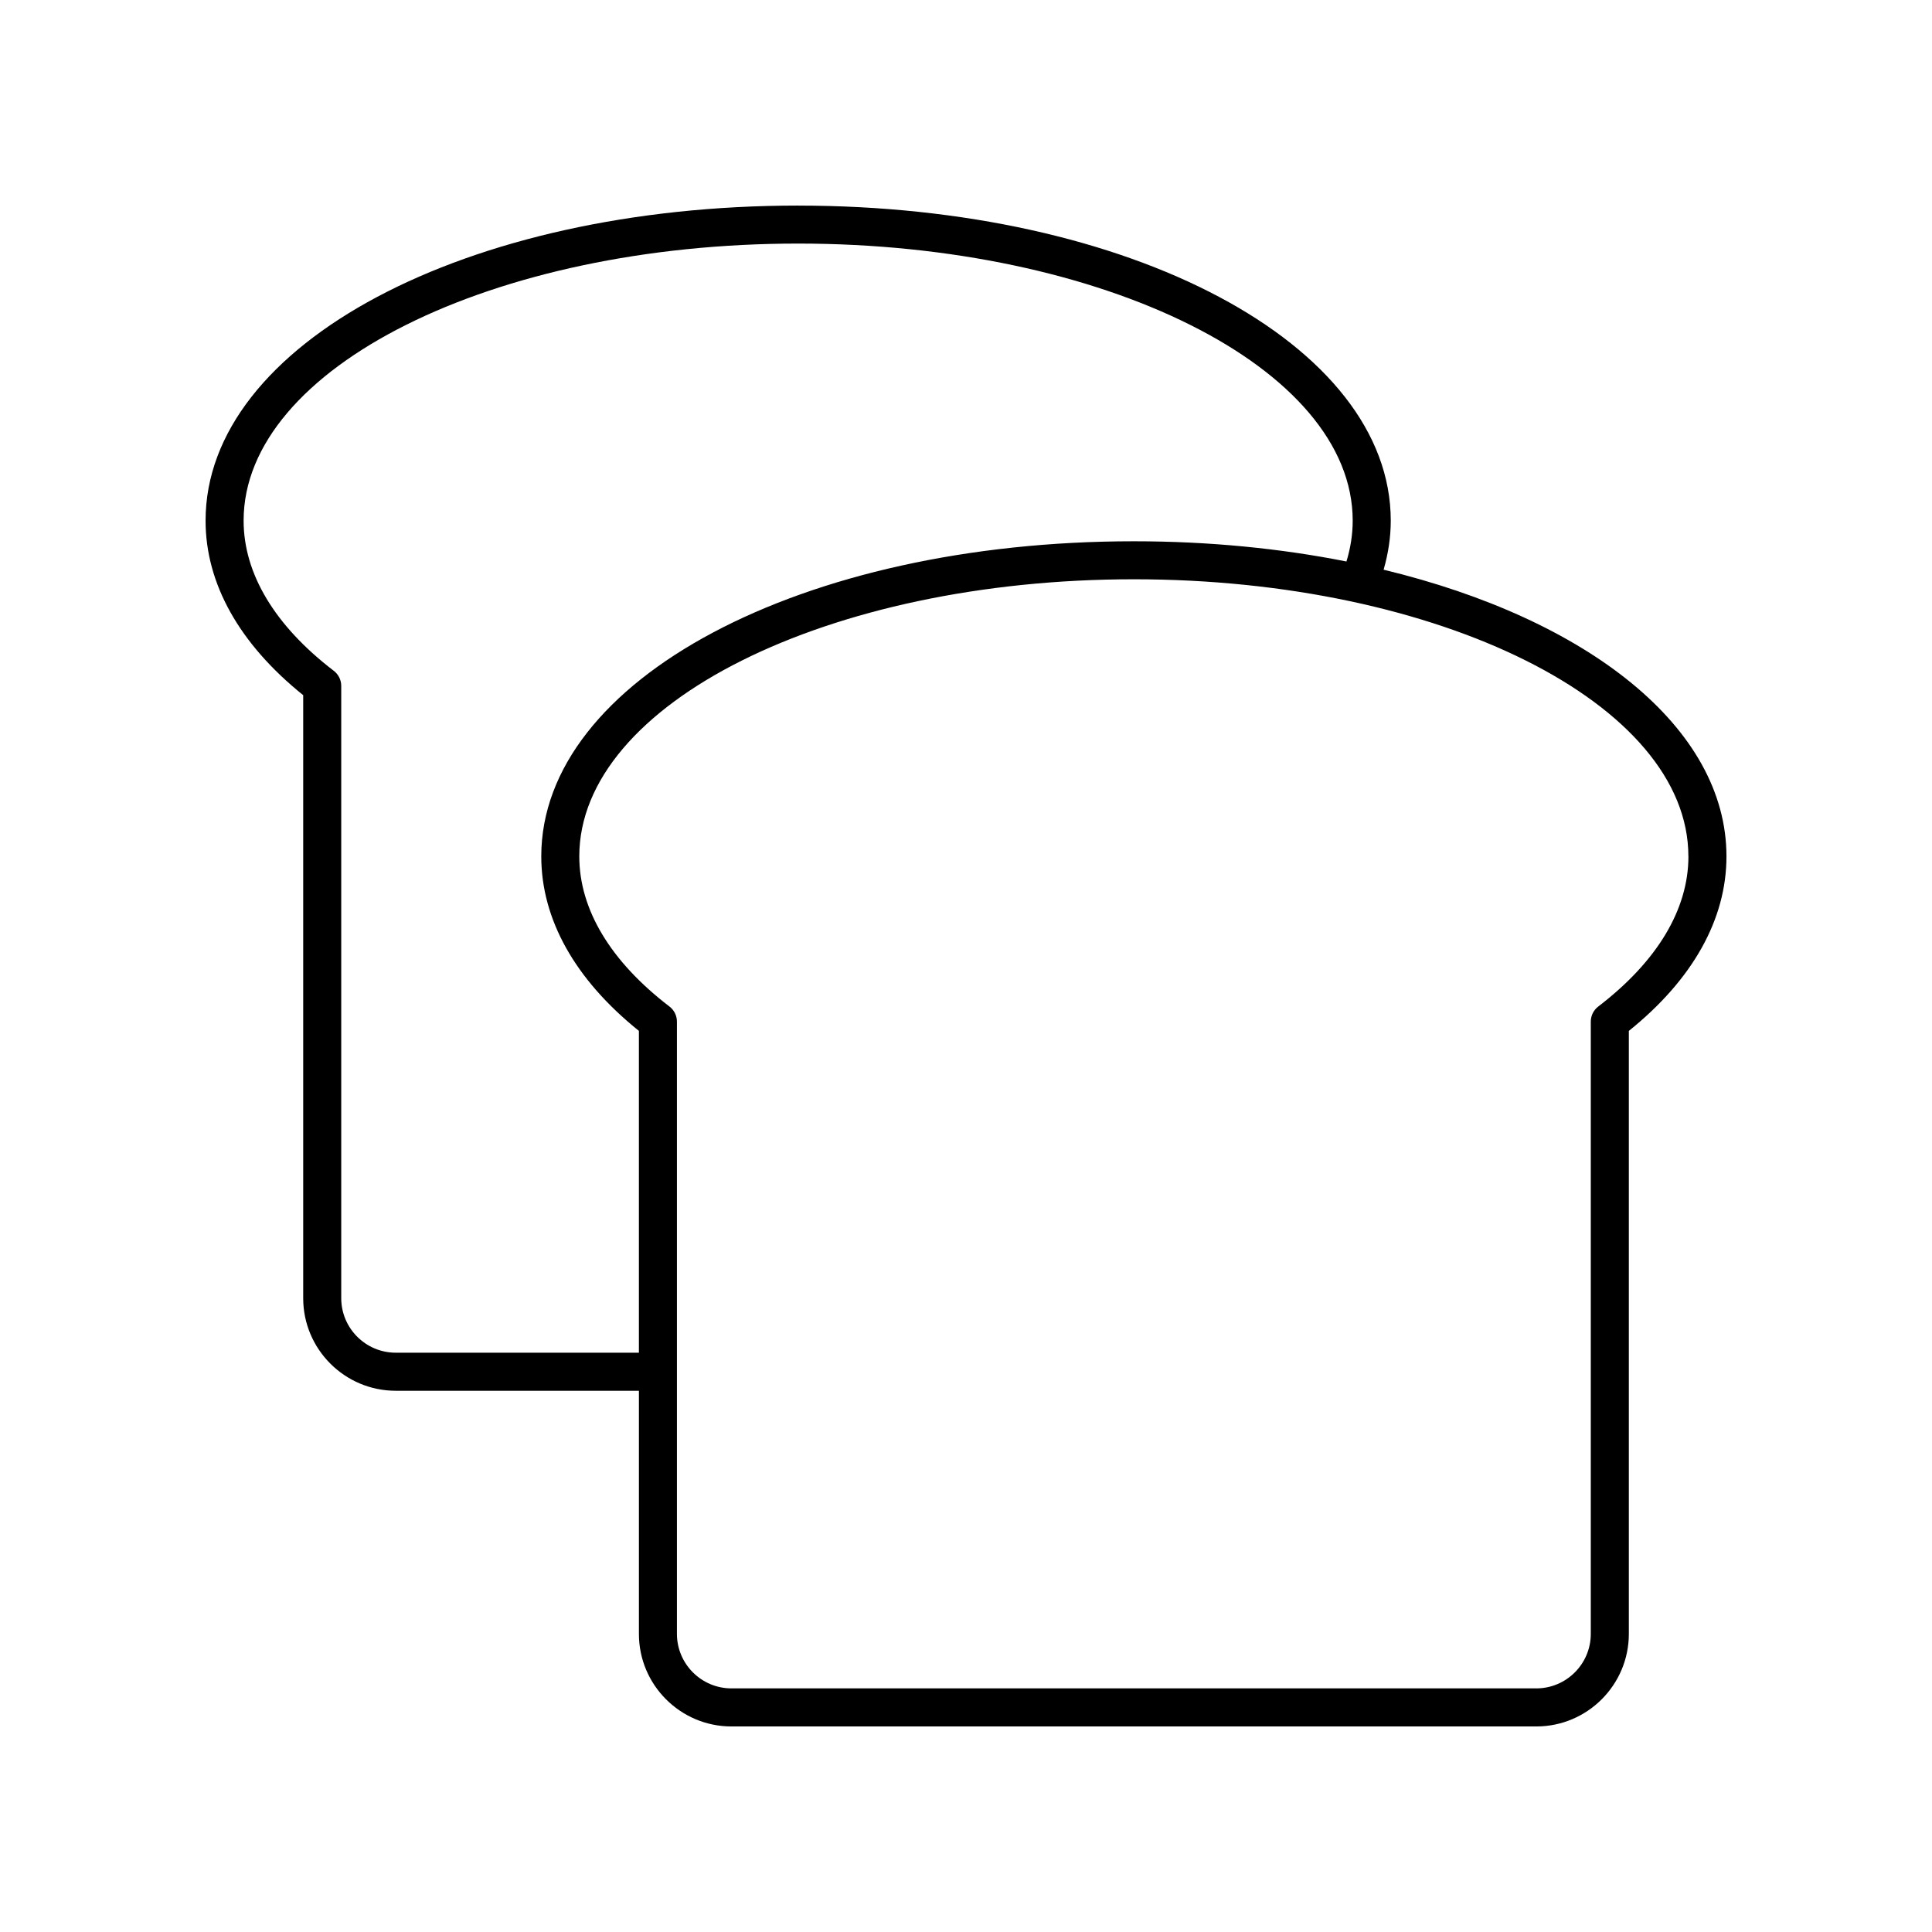
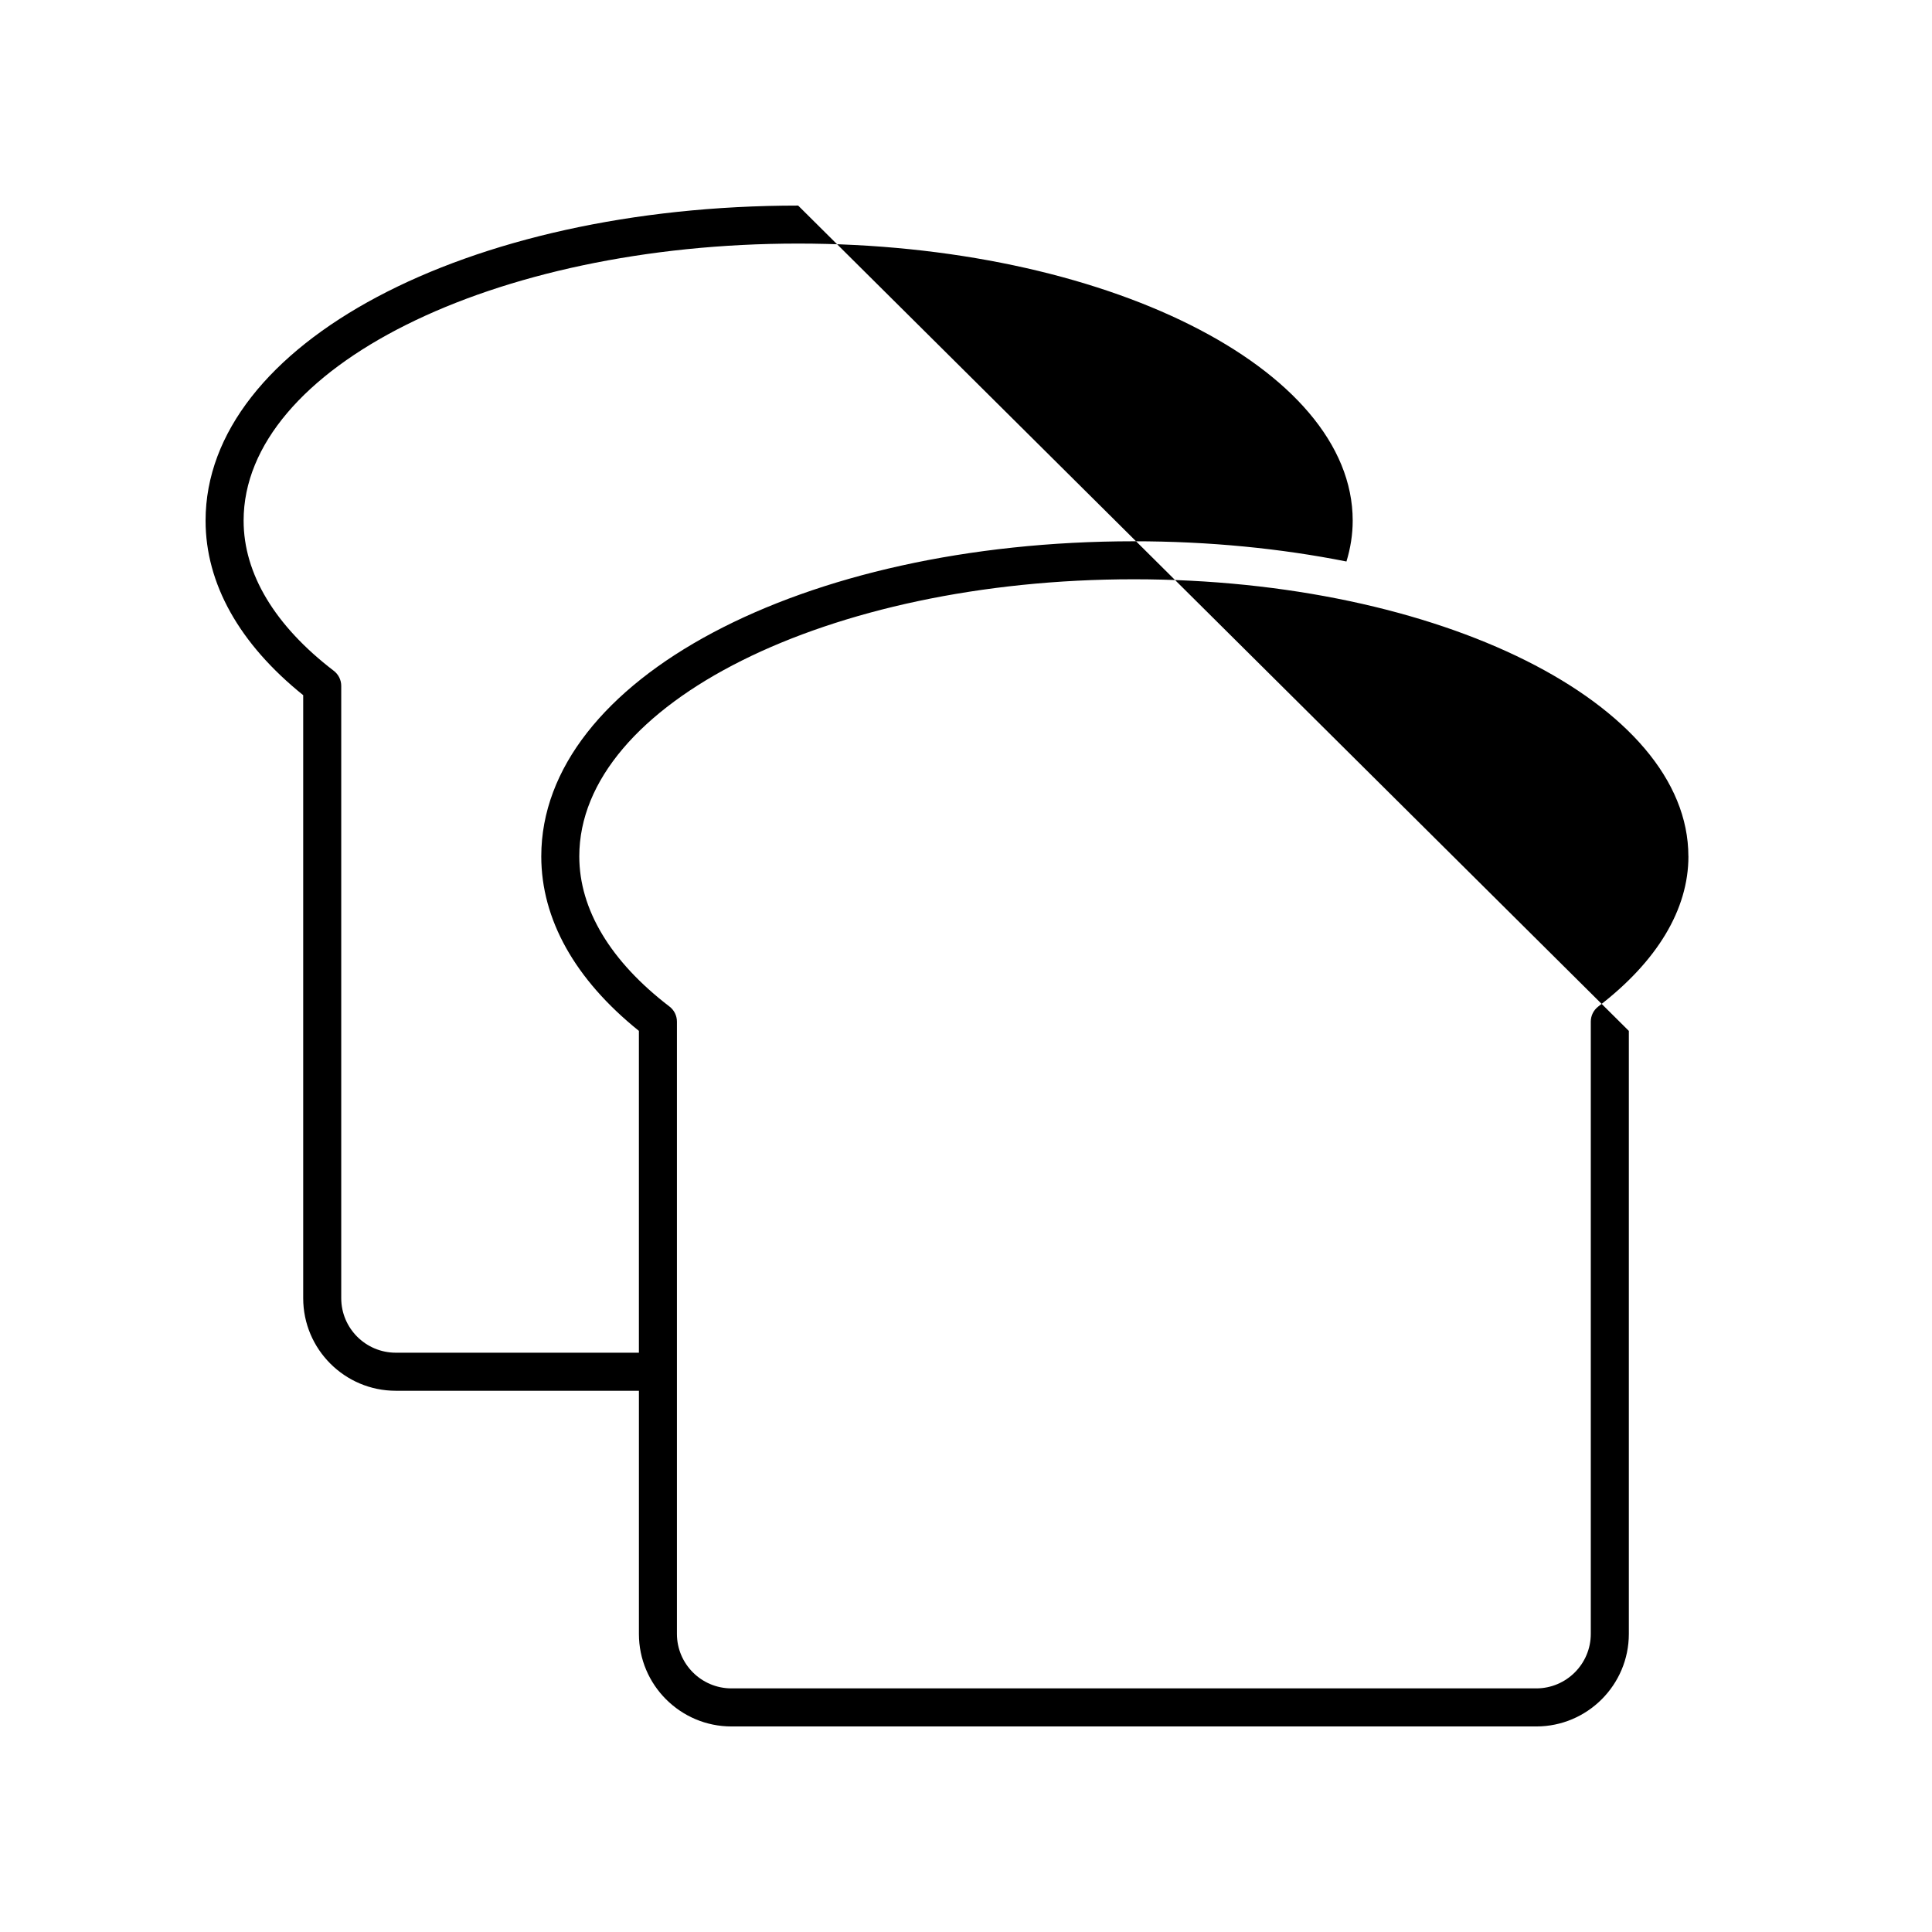
<svg xmlns="http://www.w3.org/2000/svg" fill="#000000" width="800px" height="800px" version="1.1" viewBox="144 144 512 512">
-   <path d="m355.52 198.48c-88.059 0-157.04 36.676-157.04 83.5 0 16.68 8.934 32.629 25.871 46.25v159.81c0 13.523 11.004 24.527 24.527 24.527h64.441v64.441c-0.004 13.516 11 24.52 24.523 24.52h213.29c13.523 0 24.527-11.004 24.527-24.527v-159.8c16.938-13.617 25.871-29.566 25.871-46.25 0-34.172-36.77-62.926-90.859-75.973 1.23-4.281 1.895-8.629 1.895-12.992-0.004-46.824-68.984-83.5-157.04-83.5zm-106.64 304c-7.969 0-14.449-6.481-14.449-14.449v-162.26c0-1.566-0.73-3.047-1.977-4-15.633-11.973-23.895-25.734-23.895-39.797 0-40.488 65.93-73.426 146.96-73.426 81.039 0 146.96 32.938 146.96 73.426 0 3.625-0.566 7.25-1.656 10.828-17.418-3.461-36.383-5.359-56.34-5.359-88.062 0-157.04 36.68-157.04 83.5 0 16.684 8.934 32.633 25.871 46.25v85.289zm342.57-131.54c0 14.066-8.262 27.828-23.898 39.801-1.246 0.953-1.977 2.434-1.977 4v162.25c0.004 7.969-6.477 14.449-14.445 14.449h-213.29c-7.969 0-14.449-6.481-14.449-14.449v-162.25c0-1.566-0.73-3.047-1.977-4-15.633-11.973-23.898-25.734-23.898-39.801 0-40.488 65.93-73.426 146.96-73.426 81.039 0 146.96 32.938 146.96 73.426z" />
+   <path d="m355.52 198.48c-88.059 0-157.04 36.676-157.04 83.5 0 16.68 8.934 32.629 25.871 46.25v159.81c0 13.523 11.004 24.527 24.527 24.527h64.441v64.441c-0.004 13.516 11 24.52 24.523 24.52h213.29c13.523 0 24.527-11.004 24.527-24.527v-159.8zm-106.64 304c-7.969 0-14.449-6.481-14.449-14.449v-162.26c0-1.566-0.73-3.047-1.977-4-15.633-11.973-23.895-25.734-23.895-39.797 0-40.488 65.93-73.426 146.96-73.426 81.039 0 146.96 32.938 146.96 73.426 0 3.625-0.566 7.25-1.656 10.828-17.418-3.461-36.383-5.359-56.34-5.359-88.062 0-157.04 36.68-157.04 83.5 0 16.684 8.934 32.633 25.871 46.25v85.289zm342.57-131.54c0 14.066-8.262 27.828-23.898 39.801-1.246 0.953-1.977 2.434-1.977 4v162.25c0.004 7.969-6.477 14.449-14.445 14.449h-213.29c-7.969 0-14.449-6.481-14.449-14.449v-162.25c0-1.566-0.73-3.047-1.977-4-15.633-11.973-23.898-25.734-23.898-39.801 0-40.488 65.93-73.426 146.96-73.426 81.039 0 146.96 32.938 146.96 73.426z" />
</svg>